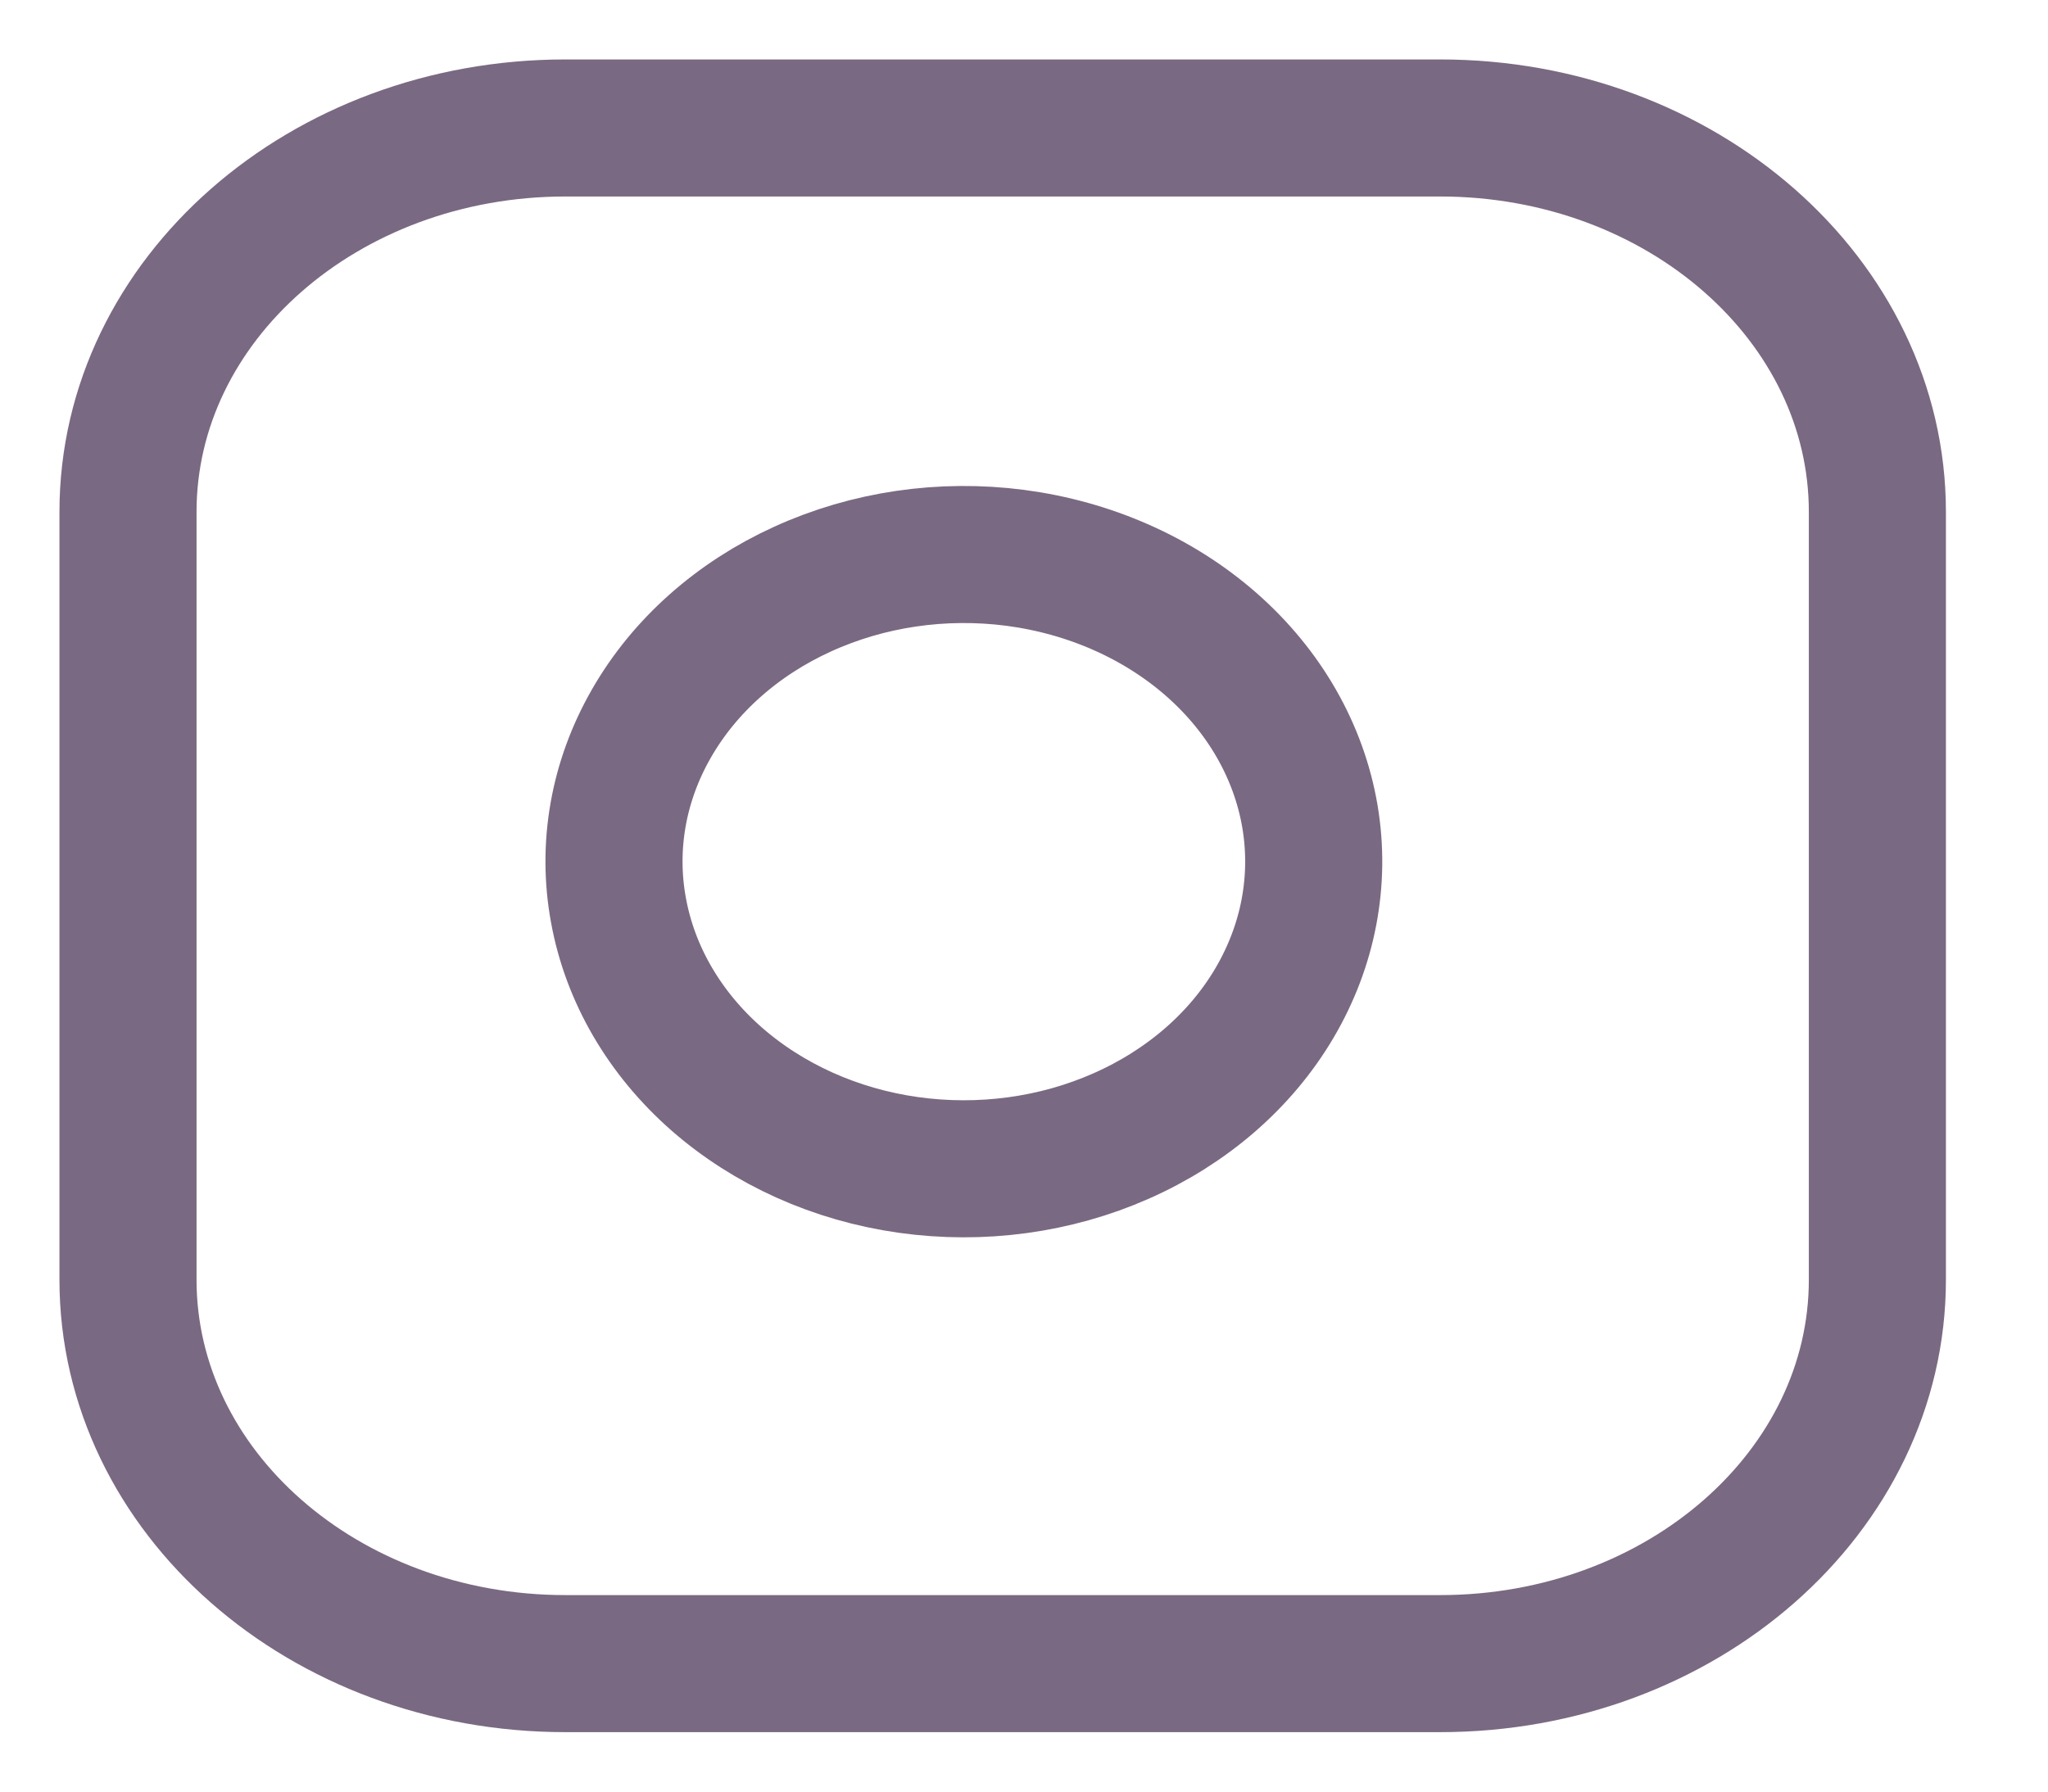
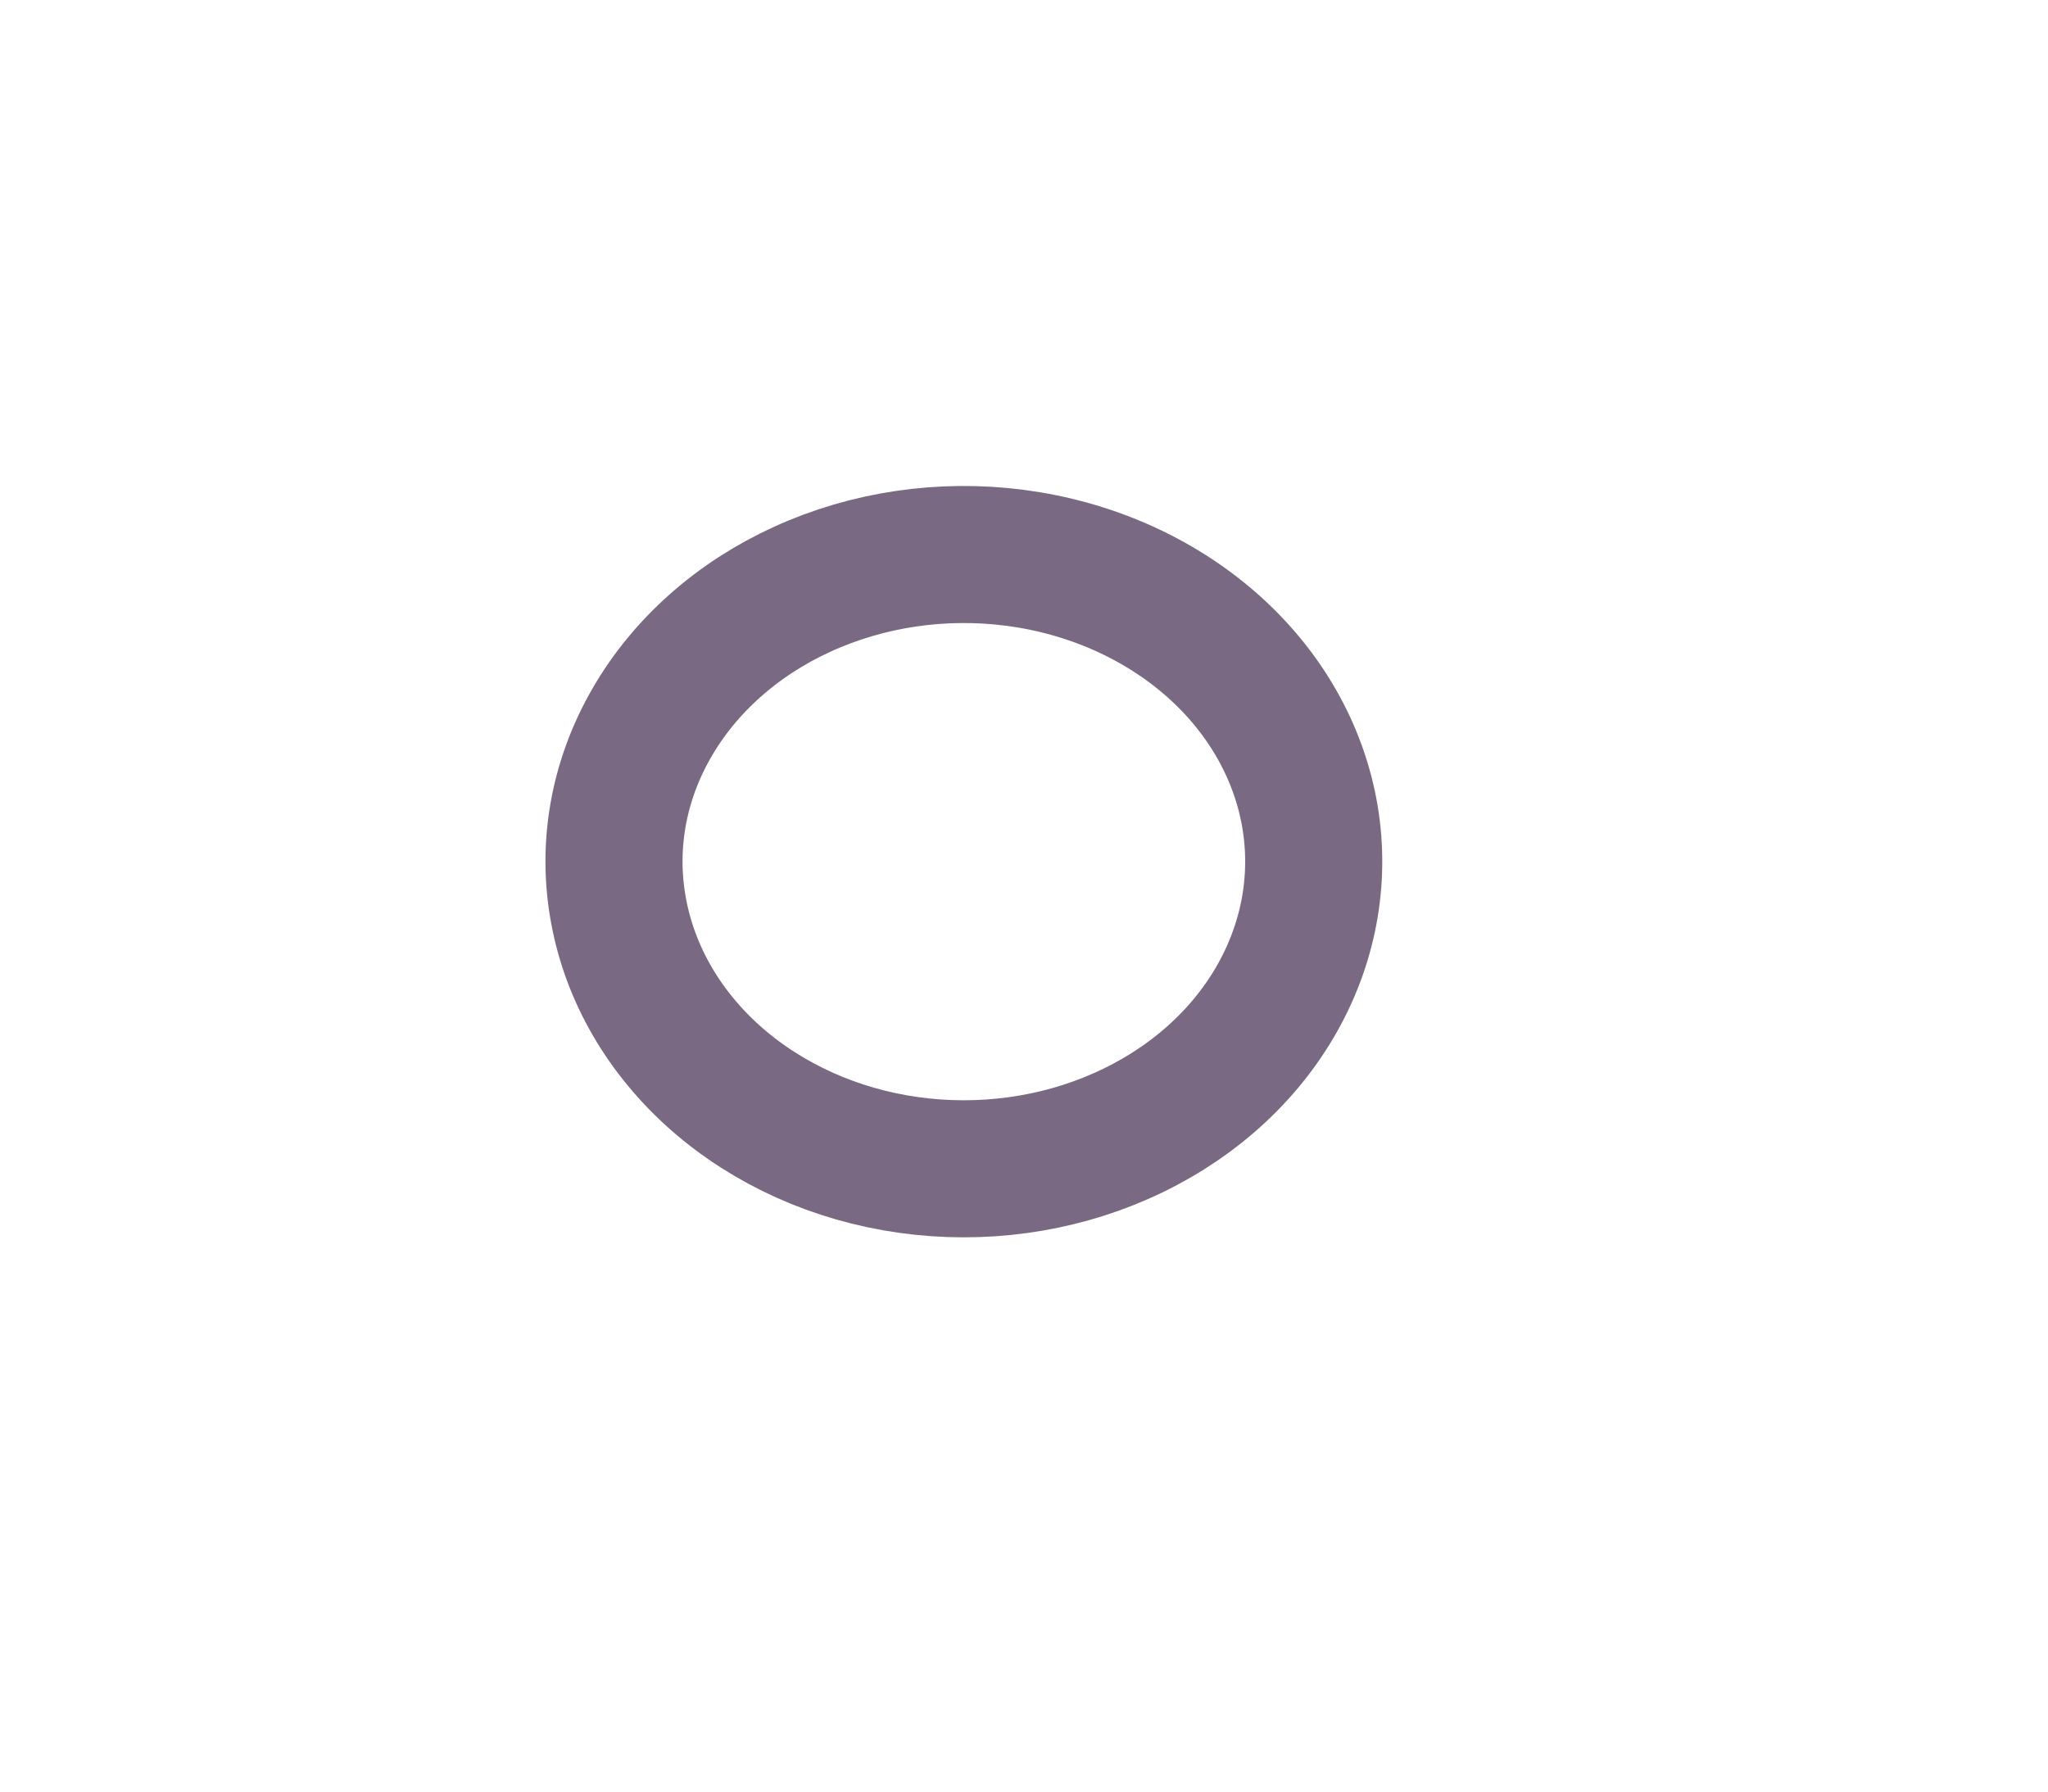
<svg xmlns="http://www.w3.org/2000/svg" width="16" height="14" viewBox="0 0 16 14" fill="none">
-   <path d="M11.251 1H4.417C2.53 1 1 2.343 1 4V10C1 11.657 2.53 13 4.417 13H11.251C13.137 13 14.667 11.657 14.667 10V4C14.667 2.343 13.137 1 11.251 1Z" stroke="#7A6982" stroke-width="1.071" stroke-linecap="round" stroke-linejoin="round" />
  <path d="M10.234 6.381C10.318 6.88 10.221 7.39 9.956 7.839C9.692 8.287 9.273 8.65 8.759 8.877C8.246 9.104 7.664 9.183 7.096 9.103C6.528 9.023 6.004 8.787 5.597 8.43C5.191 8.073 4.923 7.613 4.832 7.114C4.74 6.616 4.83 6.105 5.089 5.654C5.347 5.203 5.761 4.835 6.271 4.603C6.782 4.37 7.362 4.285 7.931 4.359C8.511 4.435 9.048 4.672 9.463 5.036C9.878 5.4 10.148 5.872 10.234 6.381Z" stroke="#7A6982" stroke-width="1.071" stroke-linecap="round" stroke-linejoin="round" />
</svg>